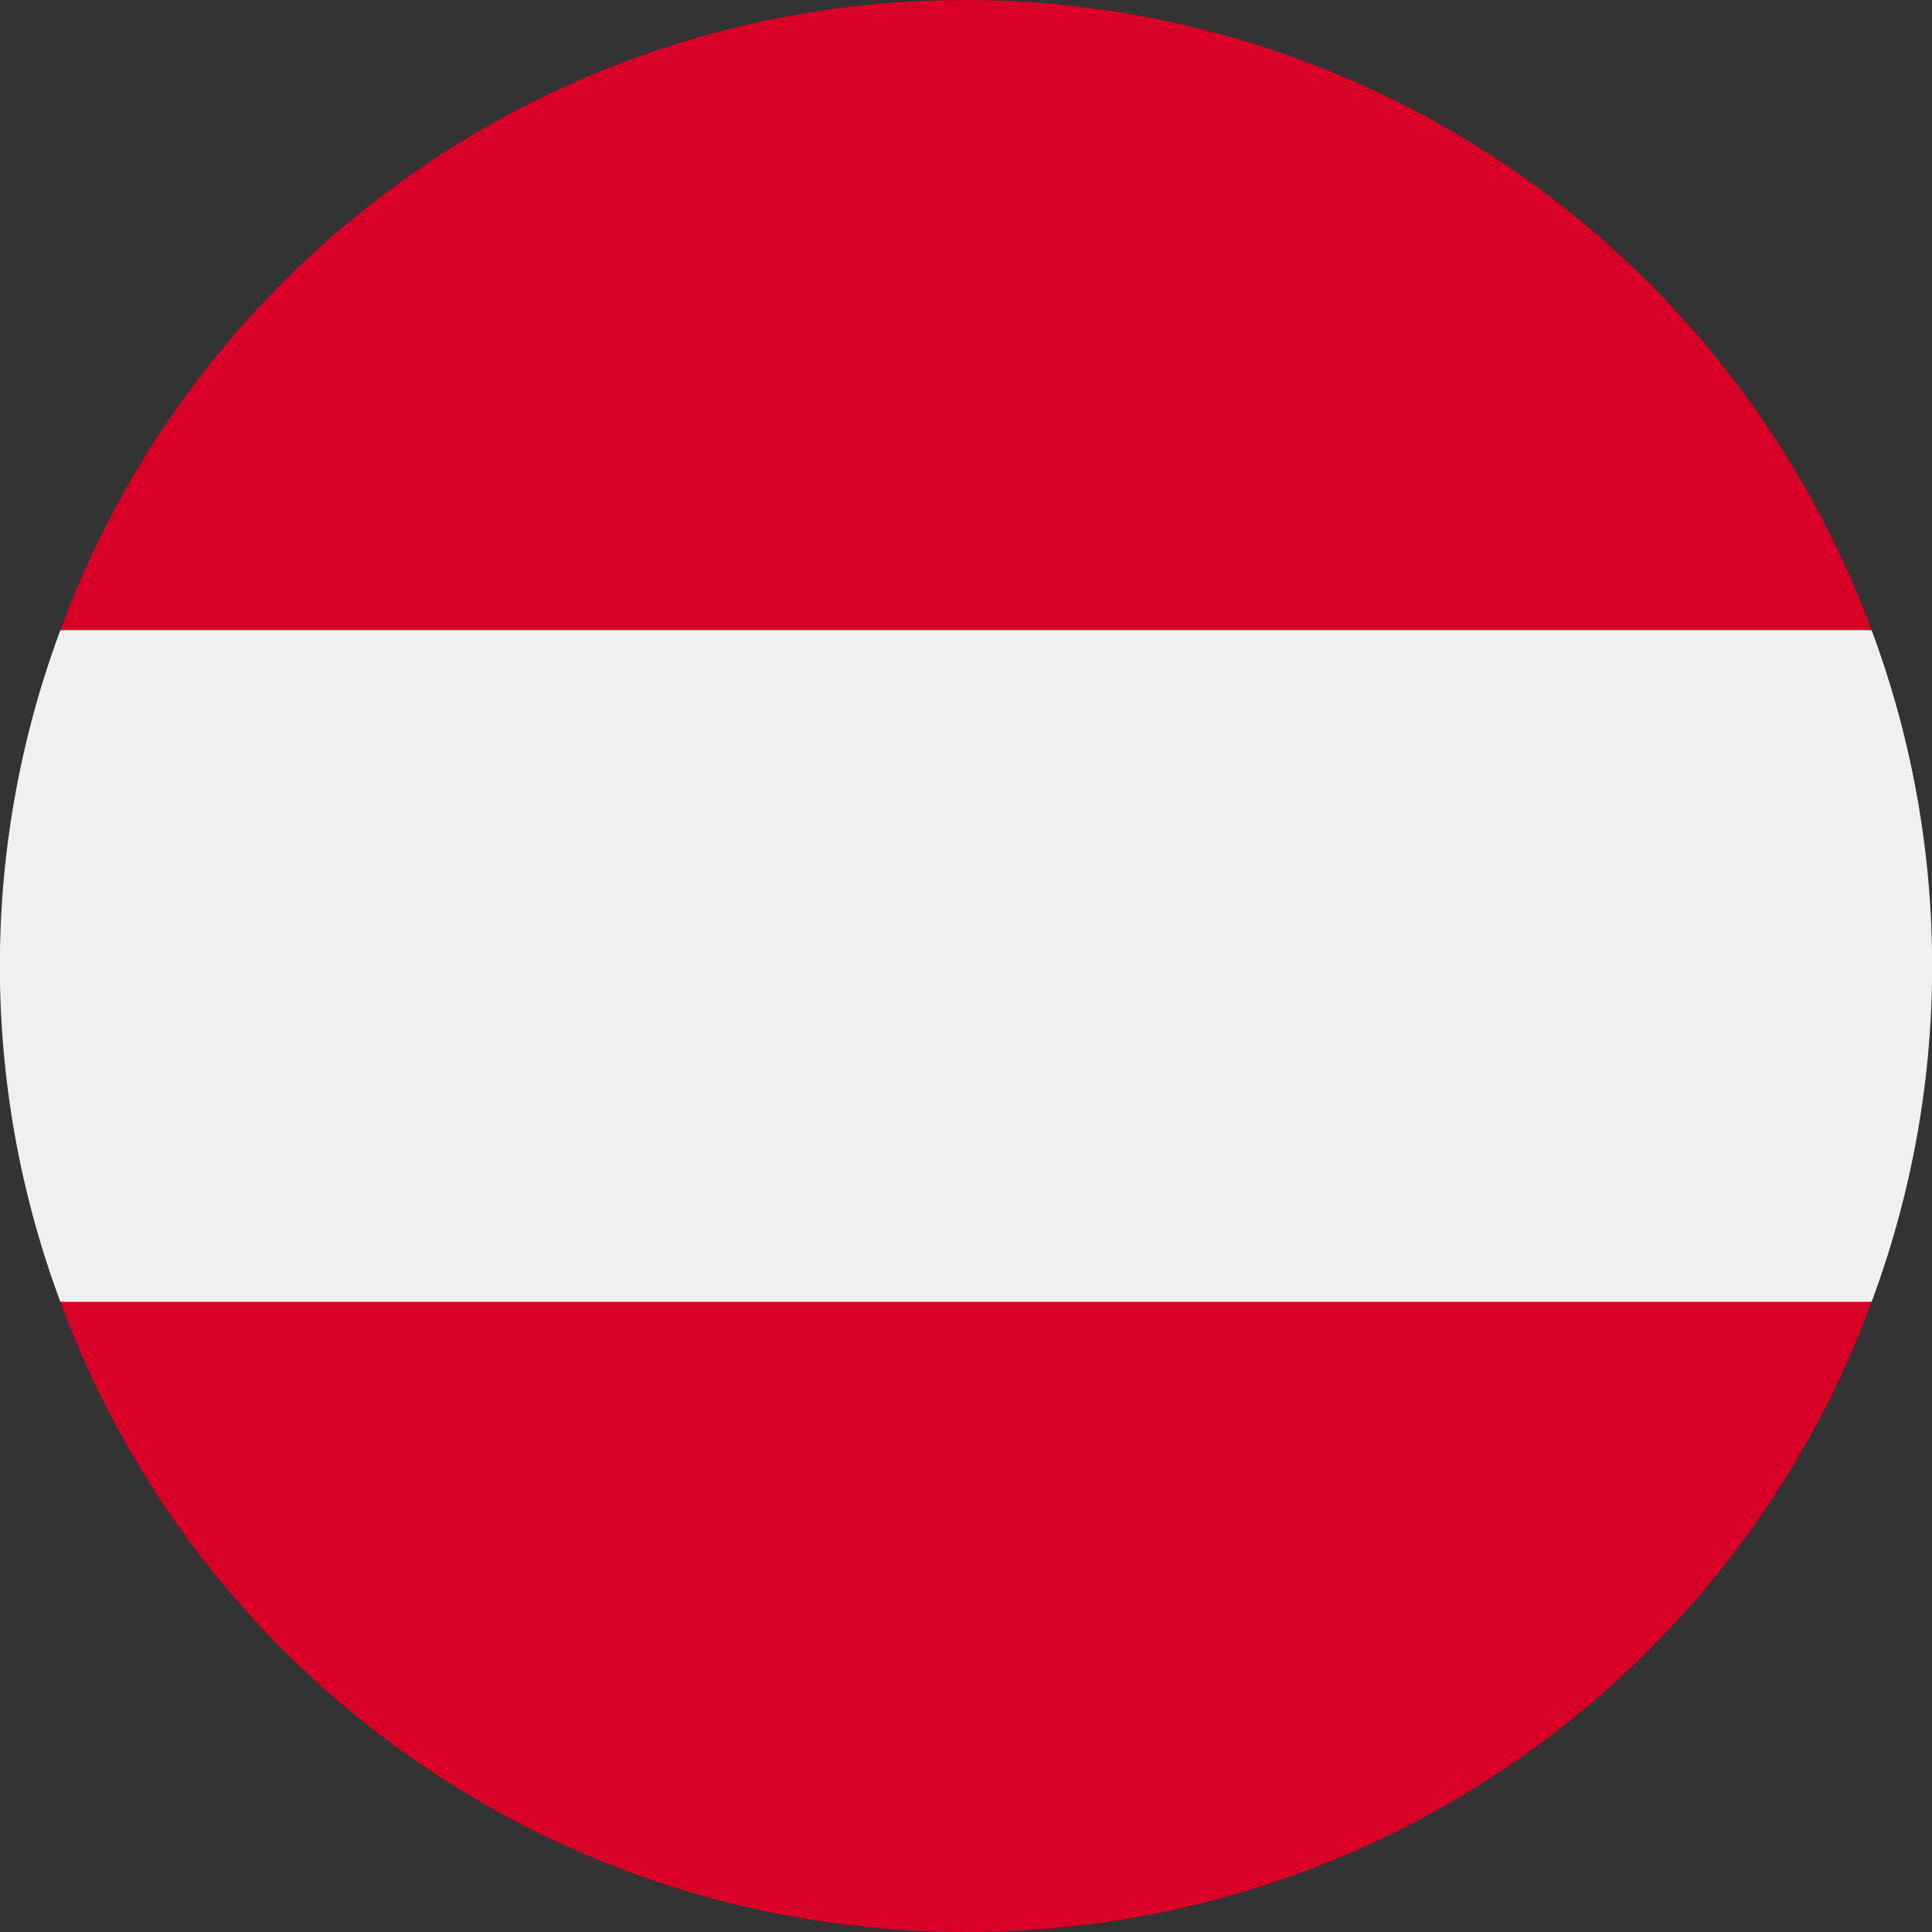
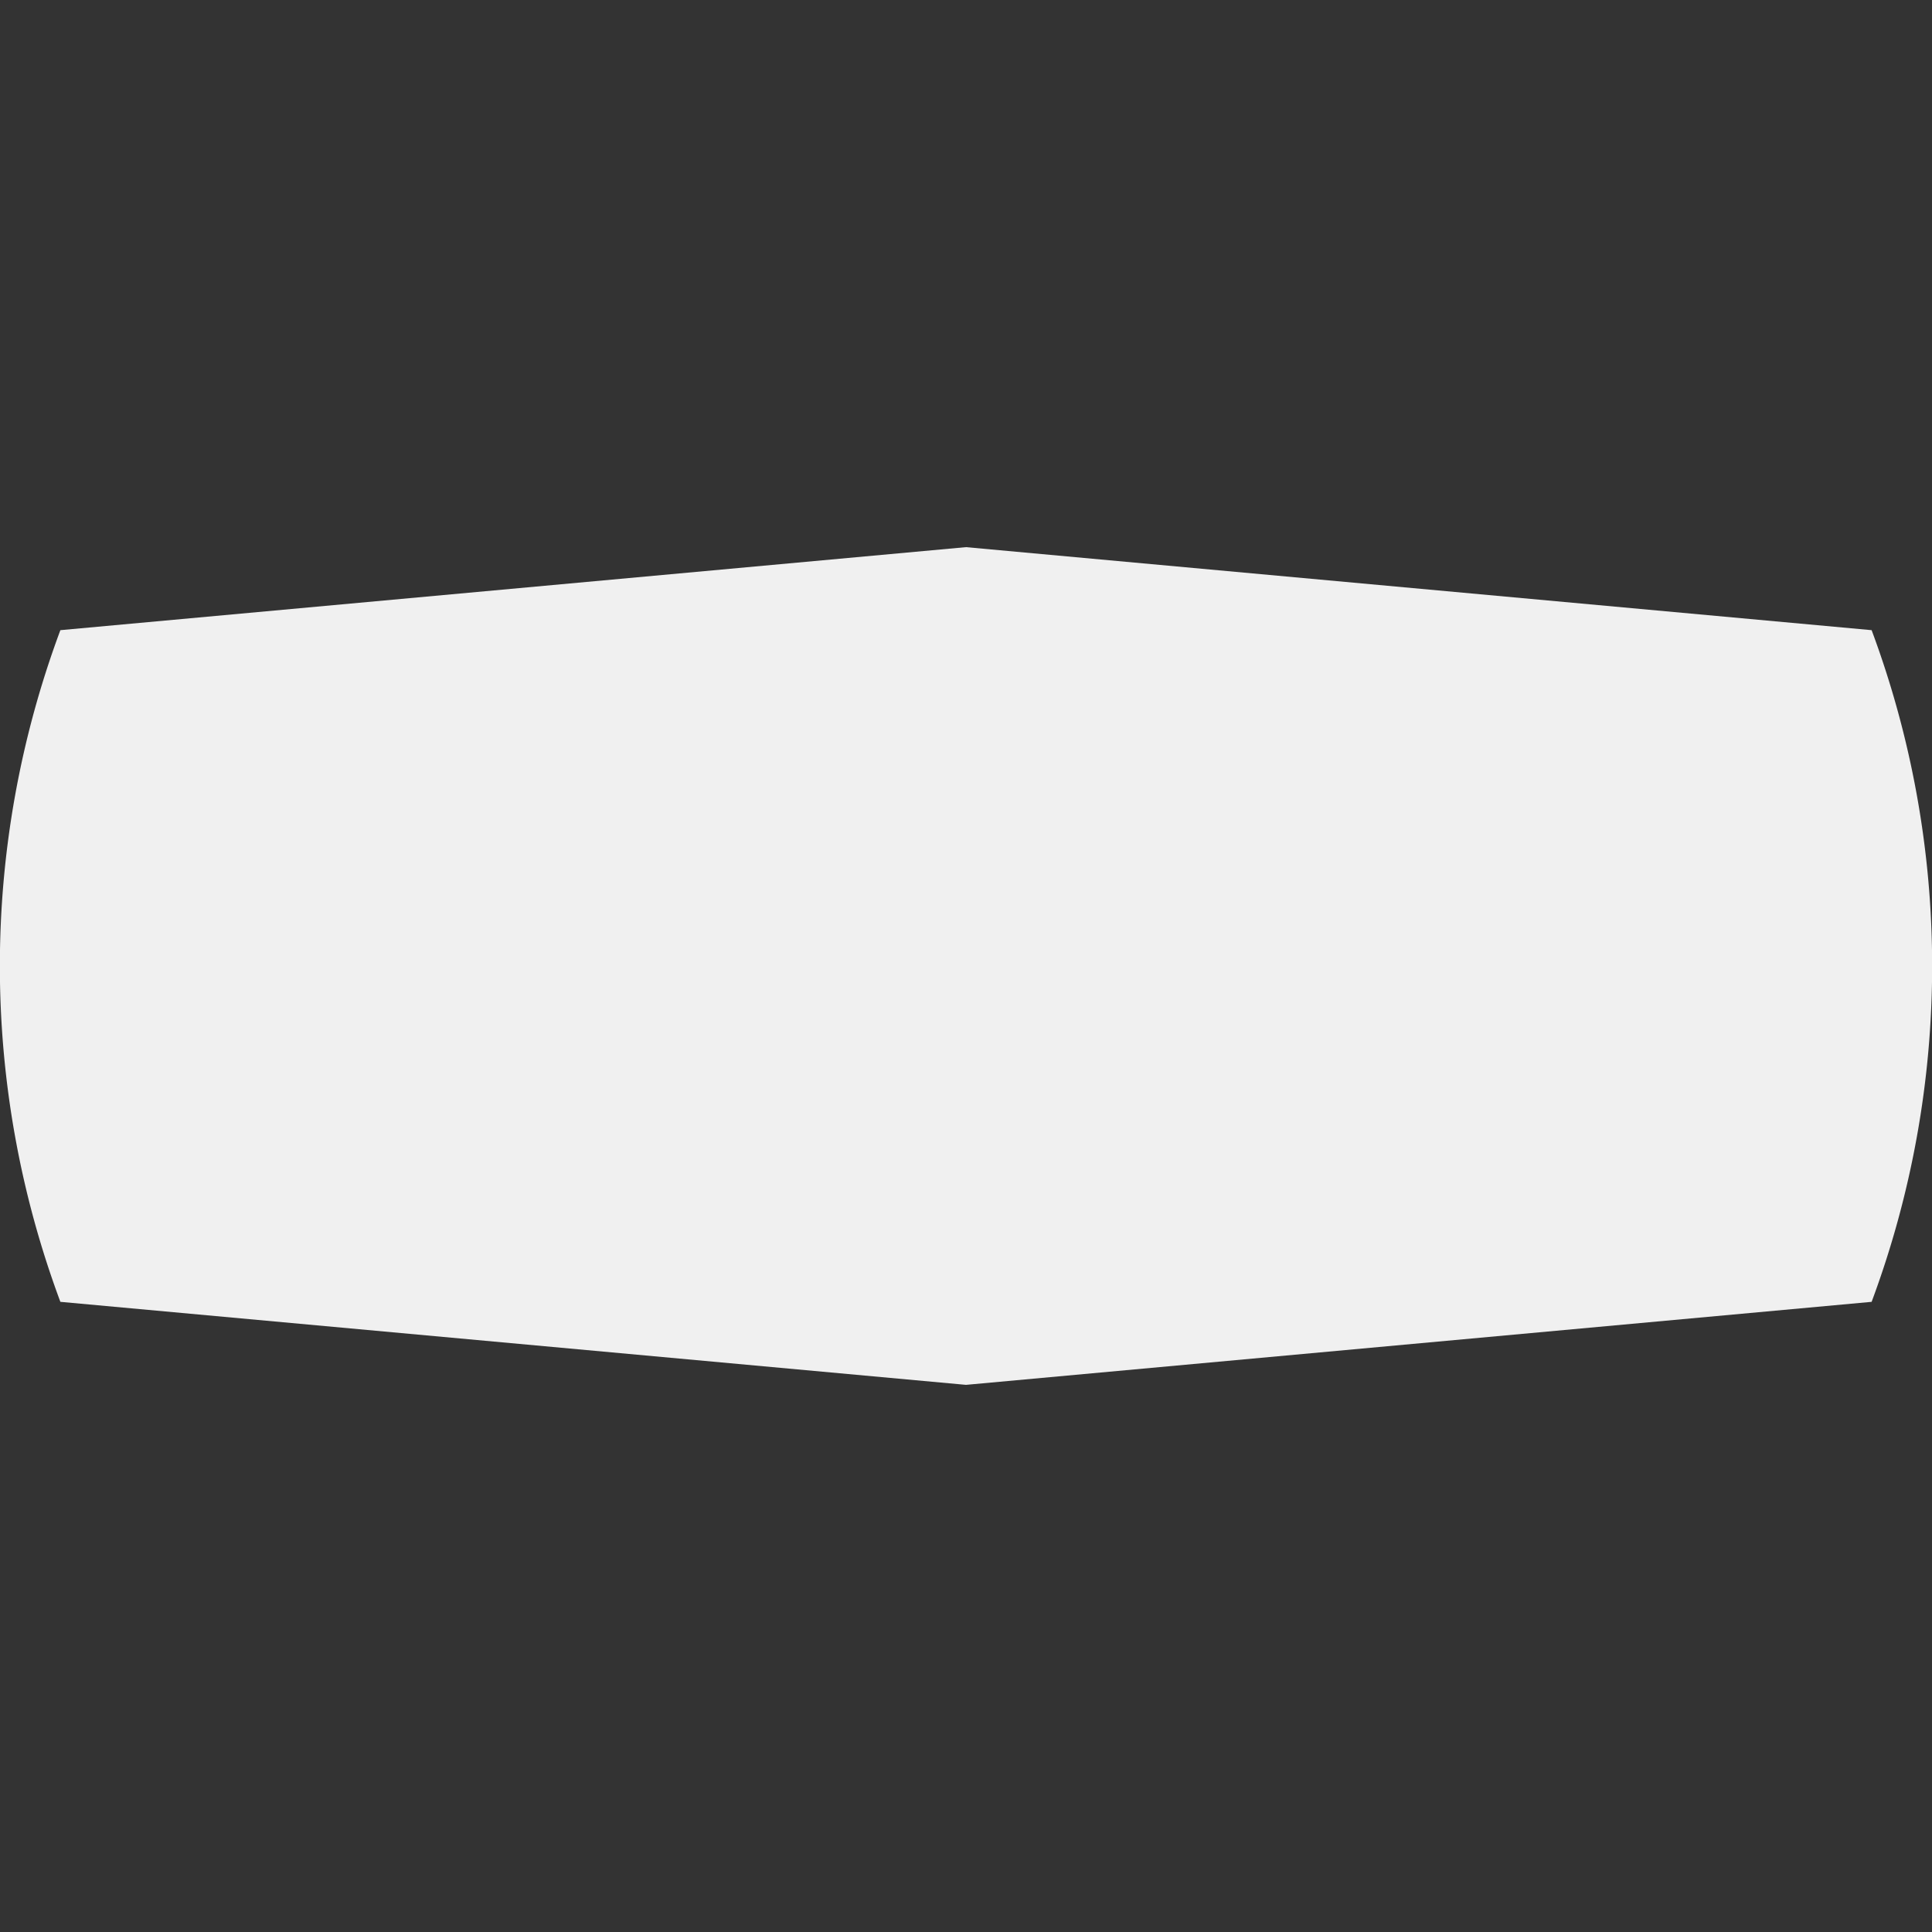
<svg xmlns="http://www.w3.org/2000/svg" viewBox="0 0 512 512">
  <rect x="0" y="0" width="512" height="512" fill="#333333" stroke="none" />
  <path d="M496 345a255 255 0 000-178l-240-22-240 22a255 255 0 000 178l240 22 240-22z" fill="#f0f0f0" />
-   <path d="M256 512c110 0 204-69 240-167H16c36 98 130 167 240 167zm0-512C146 0 52 69 16 167h480A256 256 0 00256 0z" fill="#d80027" />
</svg>